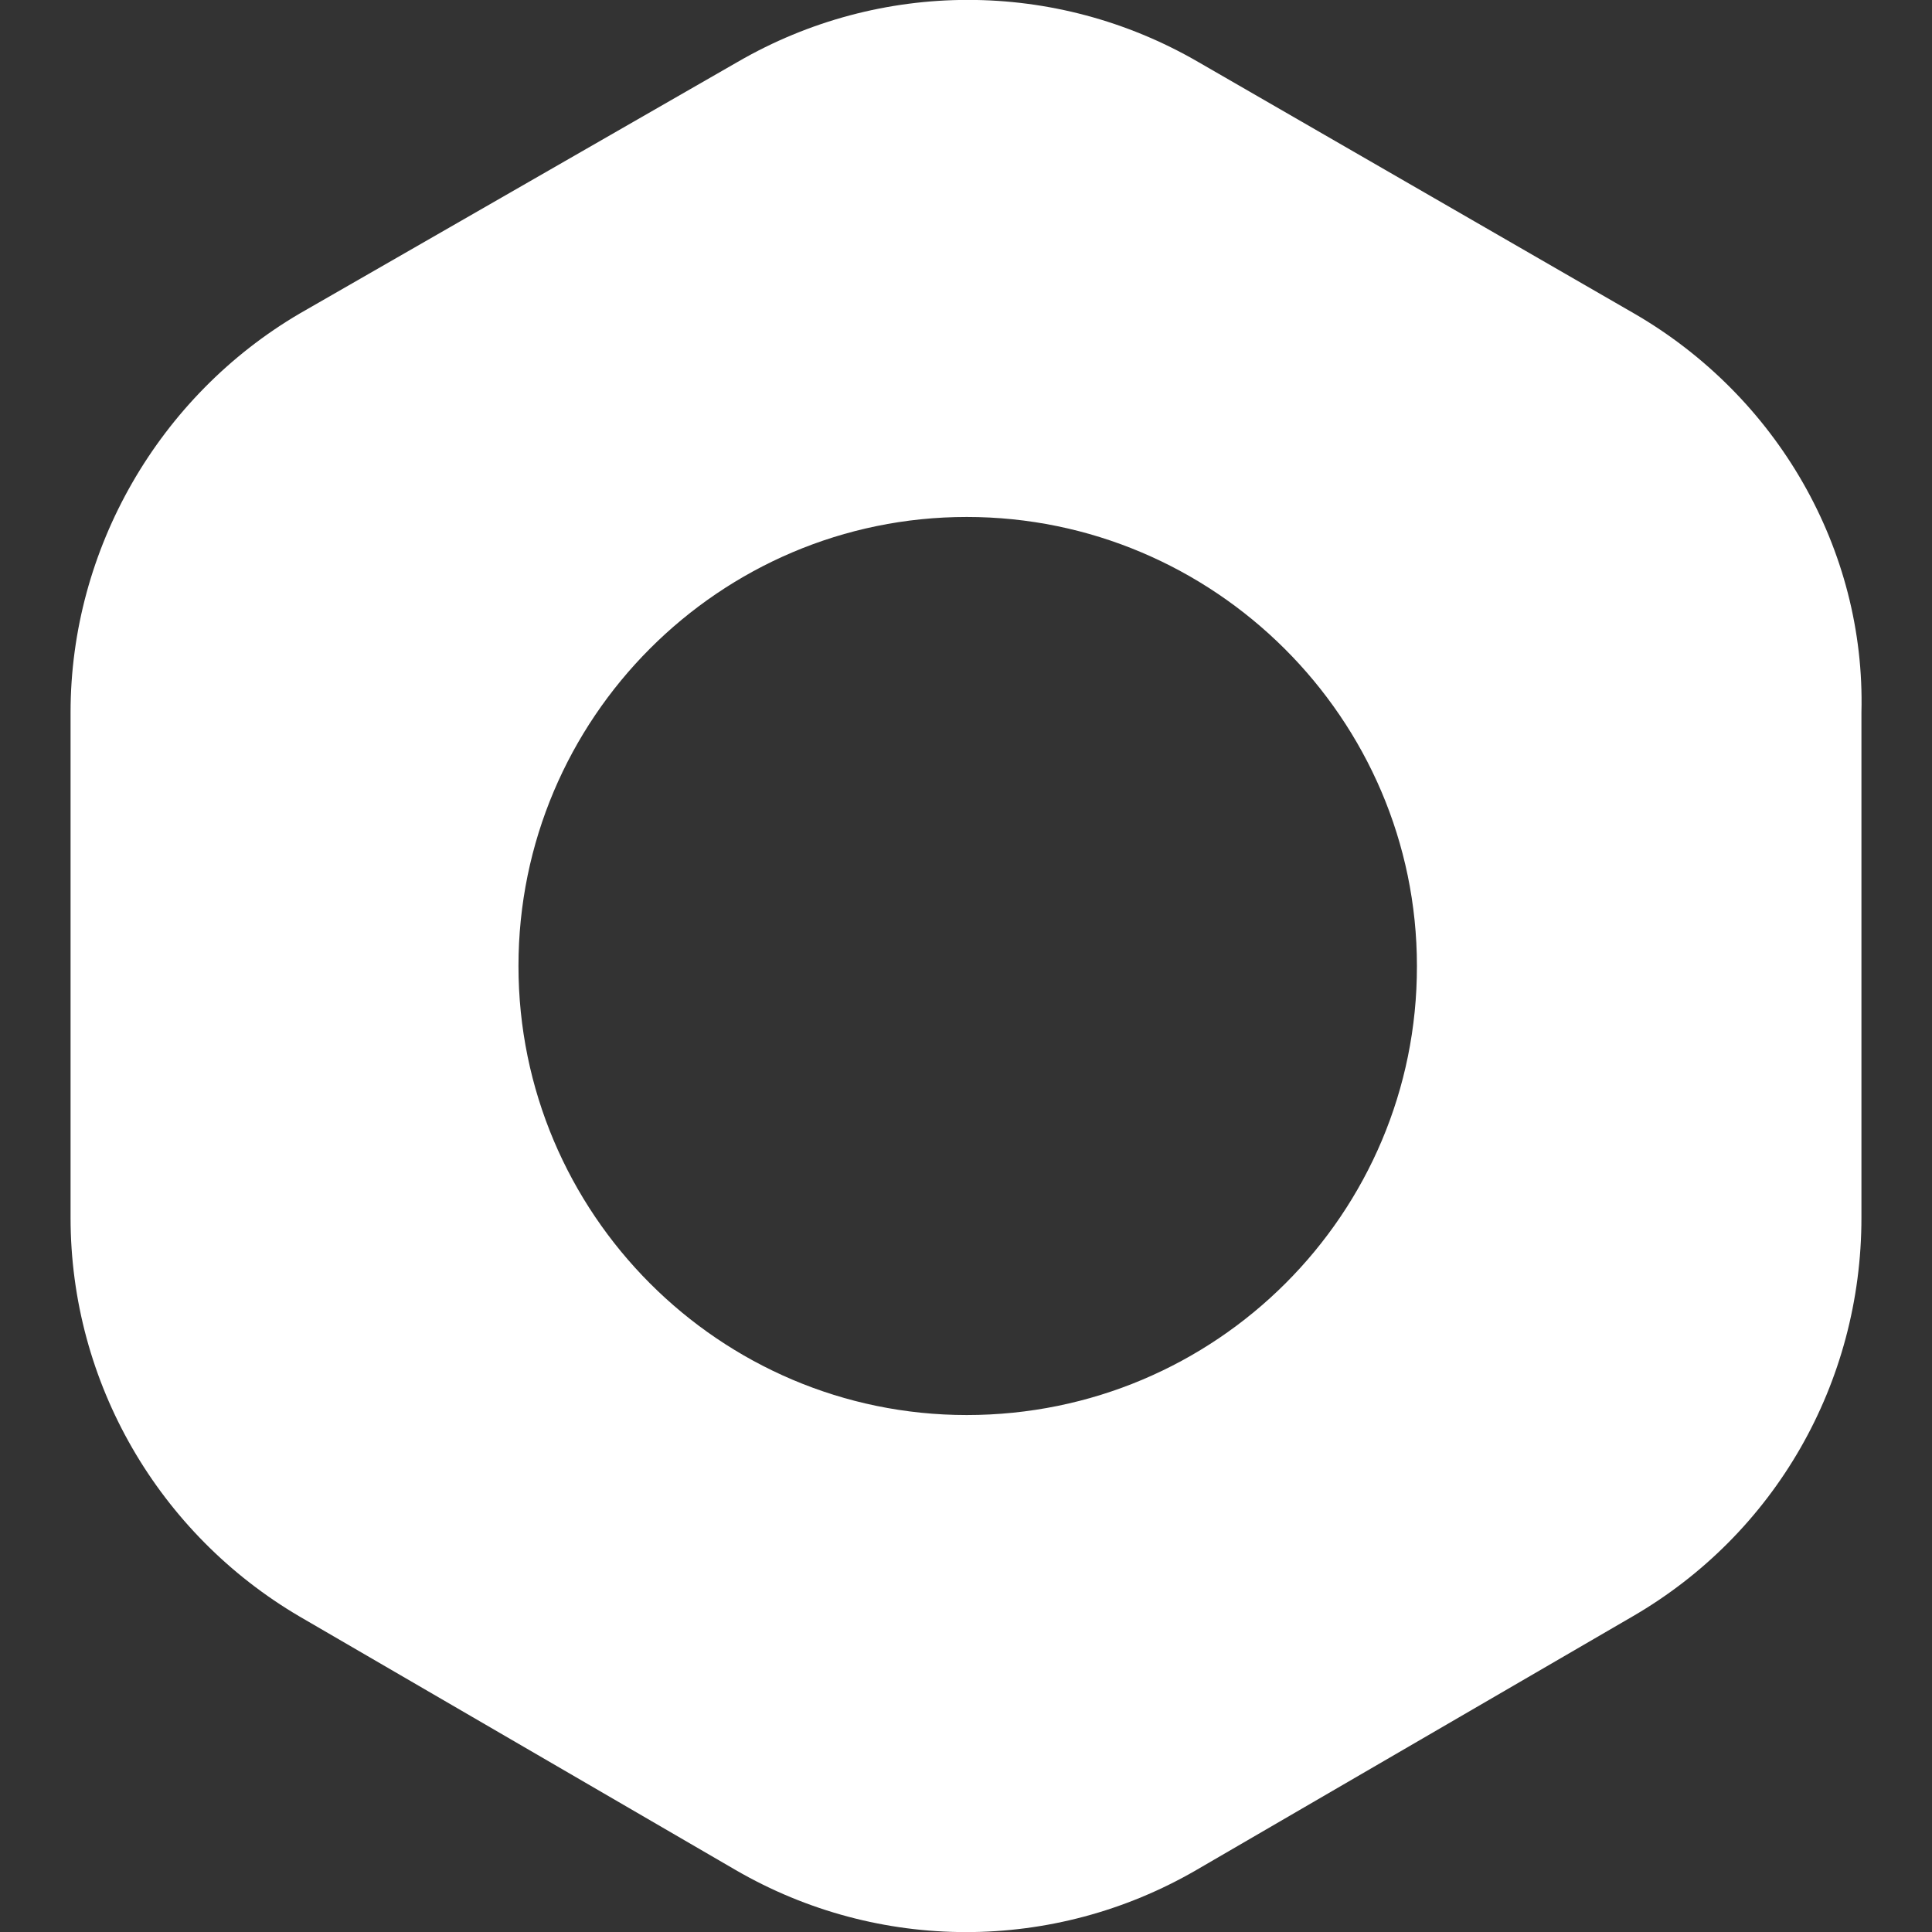
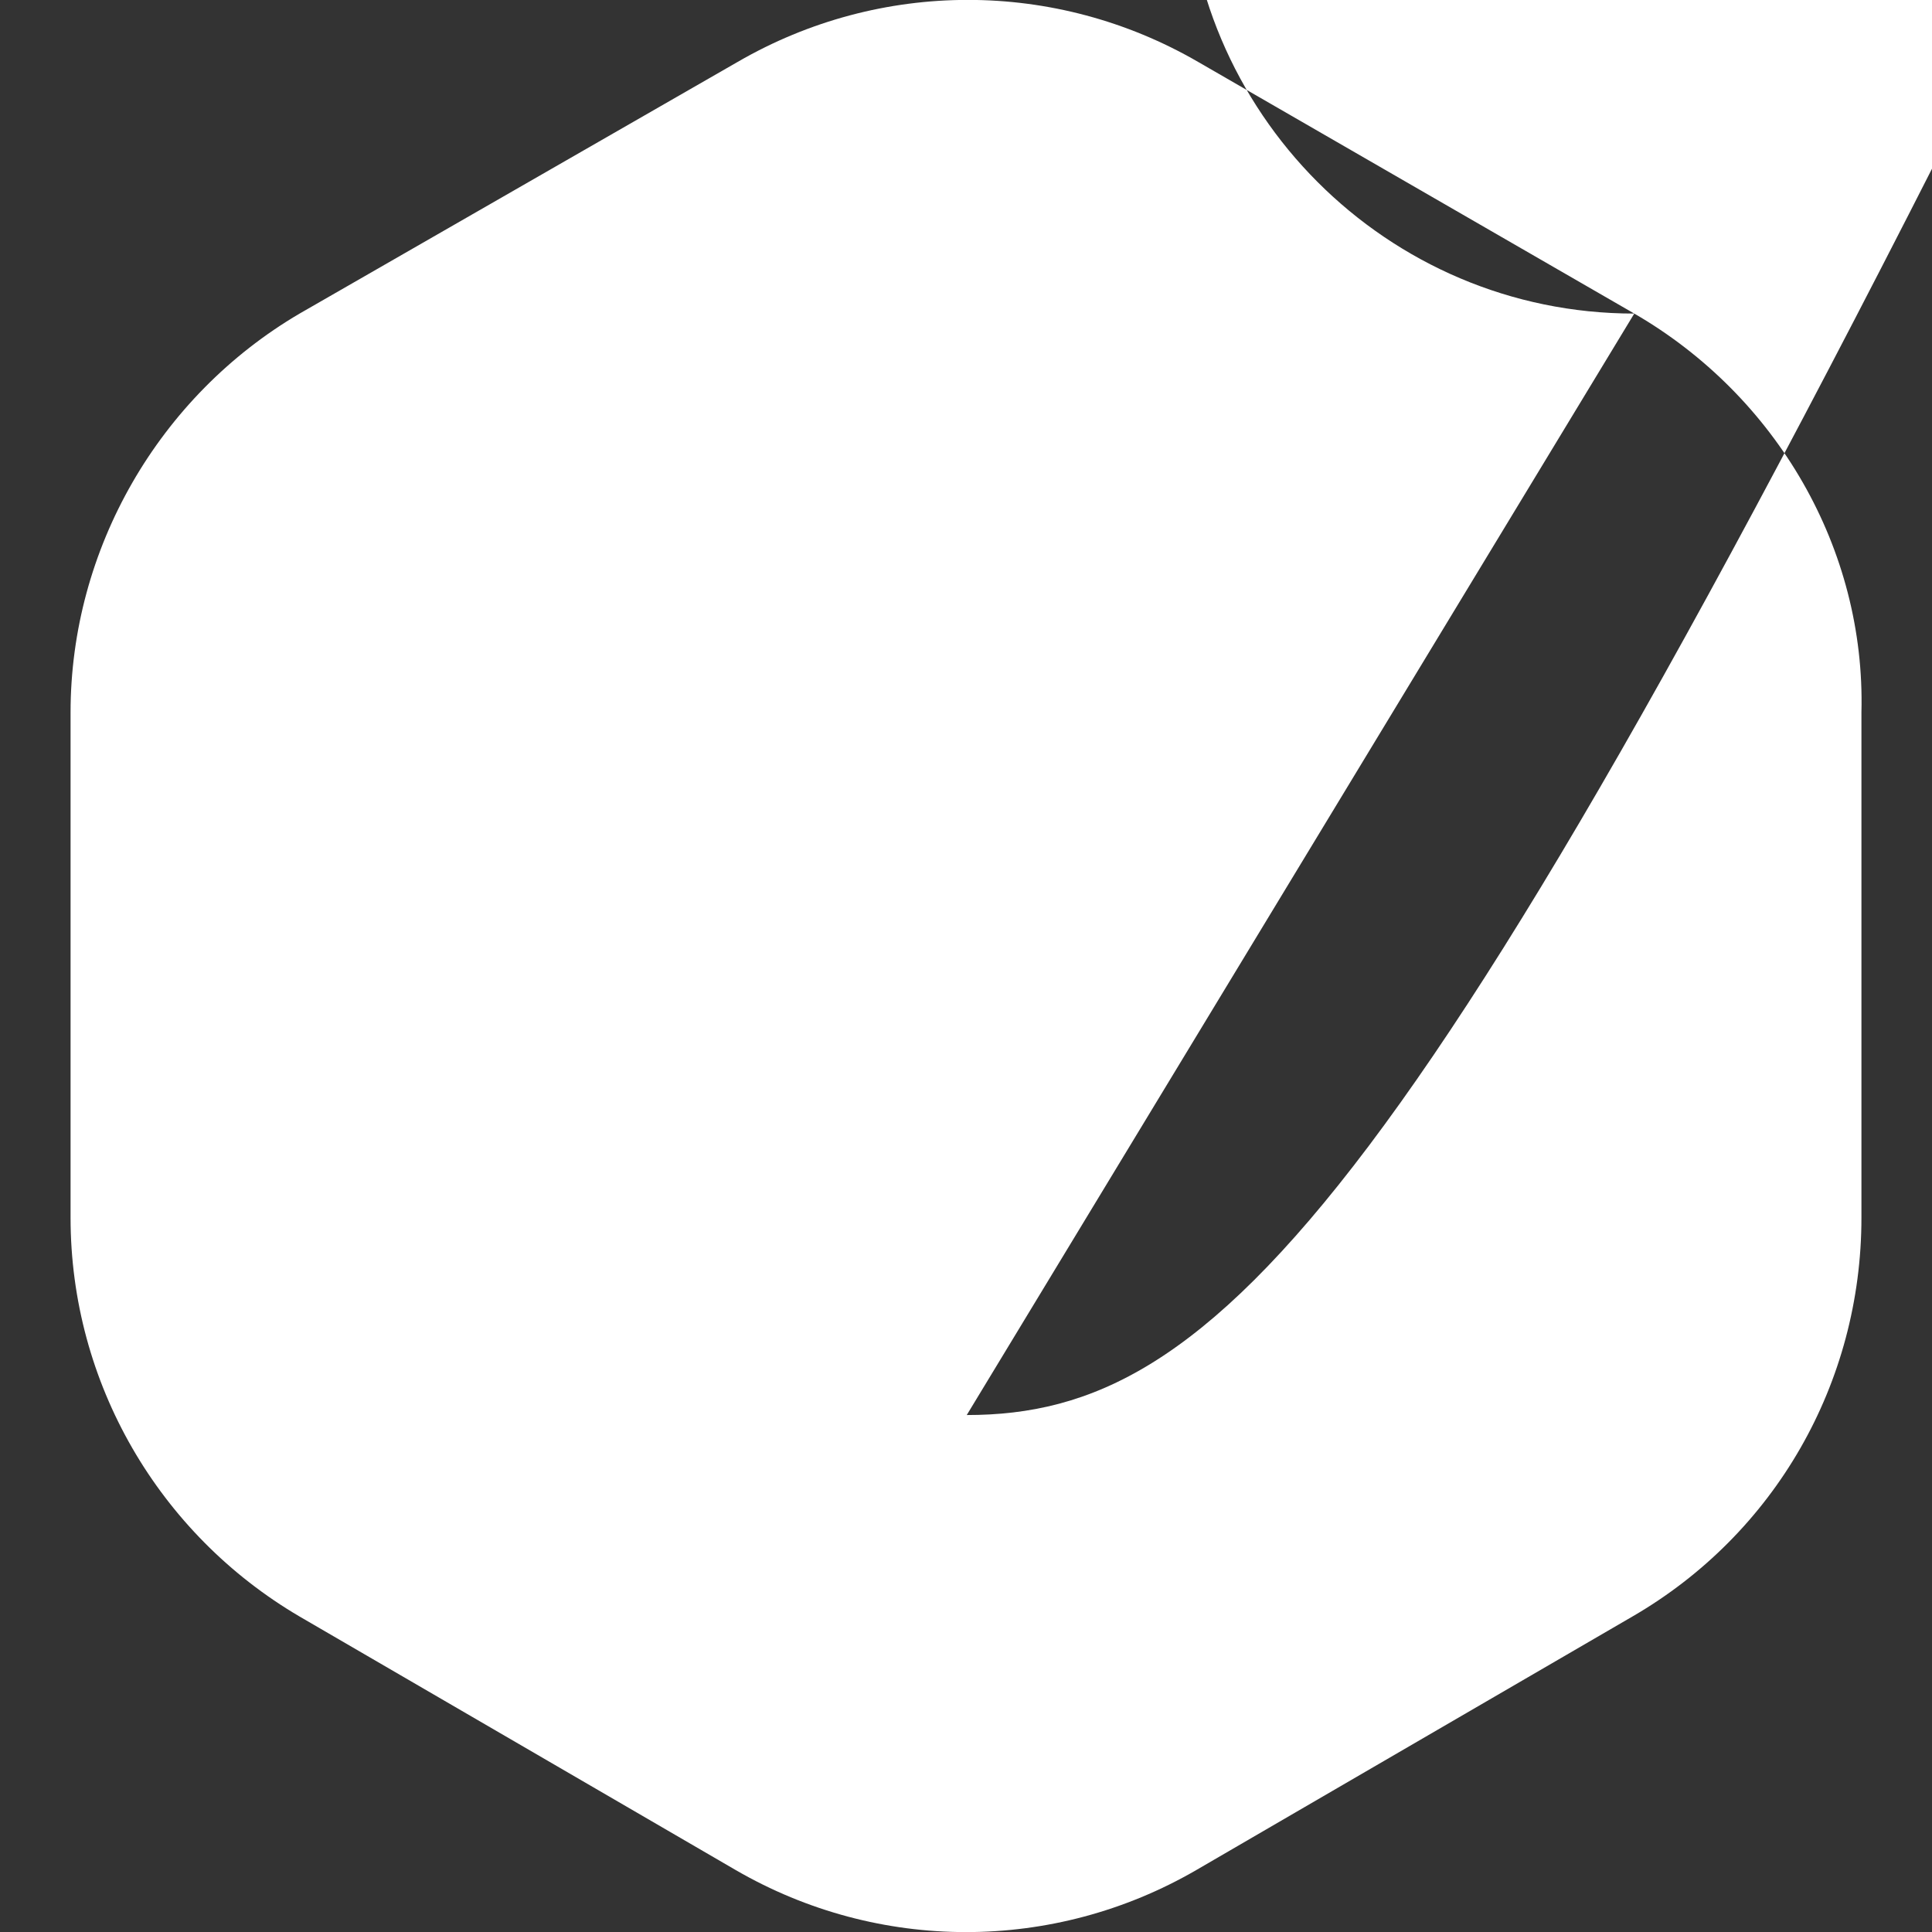
<svg xmlns="http://www.w3.org/2000/svg" version="1.1" id="Layer_1" x="0px" y="0px" viewBox="0 0 512 512" style="enable-background:new 0 0 512 512;" xml:space="preserve">
  <rect x="0" y="0" width="512" height="512" fill="#333333" stroke="none" />
  <style type="text/css">
	.st0{fill:#FFFFFF;}
</style>
  <g>
    <g>
-       <path class="st0" d="M433.1,83.1L317.5,16.4c-37.8-21.9-84.2-21.9-122,0L79.4,83.1C42.1,105,18.7,145.5,18.7,188.8v133.9    c0,43.8,23.4,83.8,60.7,105.7L195,495.6c37.8,21.9,84.2,21.9,122,0l115.6-67.2c37.8-21.9,60.7-61.9,60.7-105.7V188.8    C494.4,145.5,470.9,105,433.1,83.1z M256.2,375c-65.5,0-118.8-53.4-118.8-119c0-65.6,53.3-119,118.8-119s119.3,53.4,119.3,119    C375.6,321.6,322.3,375,256.2,375z" />
+       <path class="st0" d="M433.1,83.1L317.5,16.4c-37.8-21.9-84.2-21.9-122,0L79.4,83.1C42.1,105,18.7,145.5,18.7,188.8v133.9    c0,43.8,23.4,83.8,60.7,105.7L195,495.6c37.8,21.9,84.2,21.9,122,0l115.6-67.2c37.8-21.9,60.7-61.9,60.7-105.7V188.8    C494.4,145.5,470.9,105,433.1,83.1z c-65.5,0-118.8-53.4-118.8-119c0-65.6,53.3-119,118.8-119s119.3,53.4,119.3,119    C375.6,321.6,322.3,375,256.2,375z" />
    </g>
  </g>
</svg>